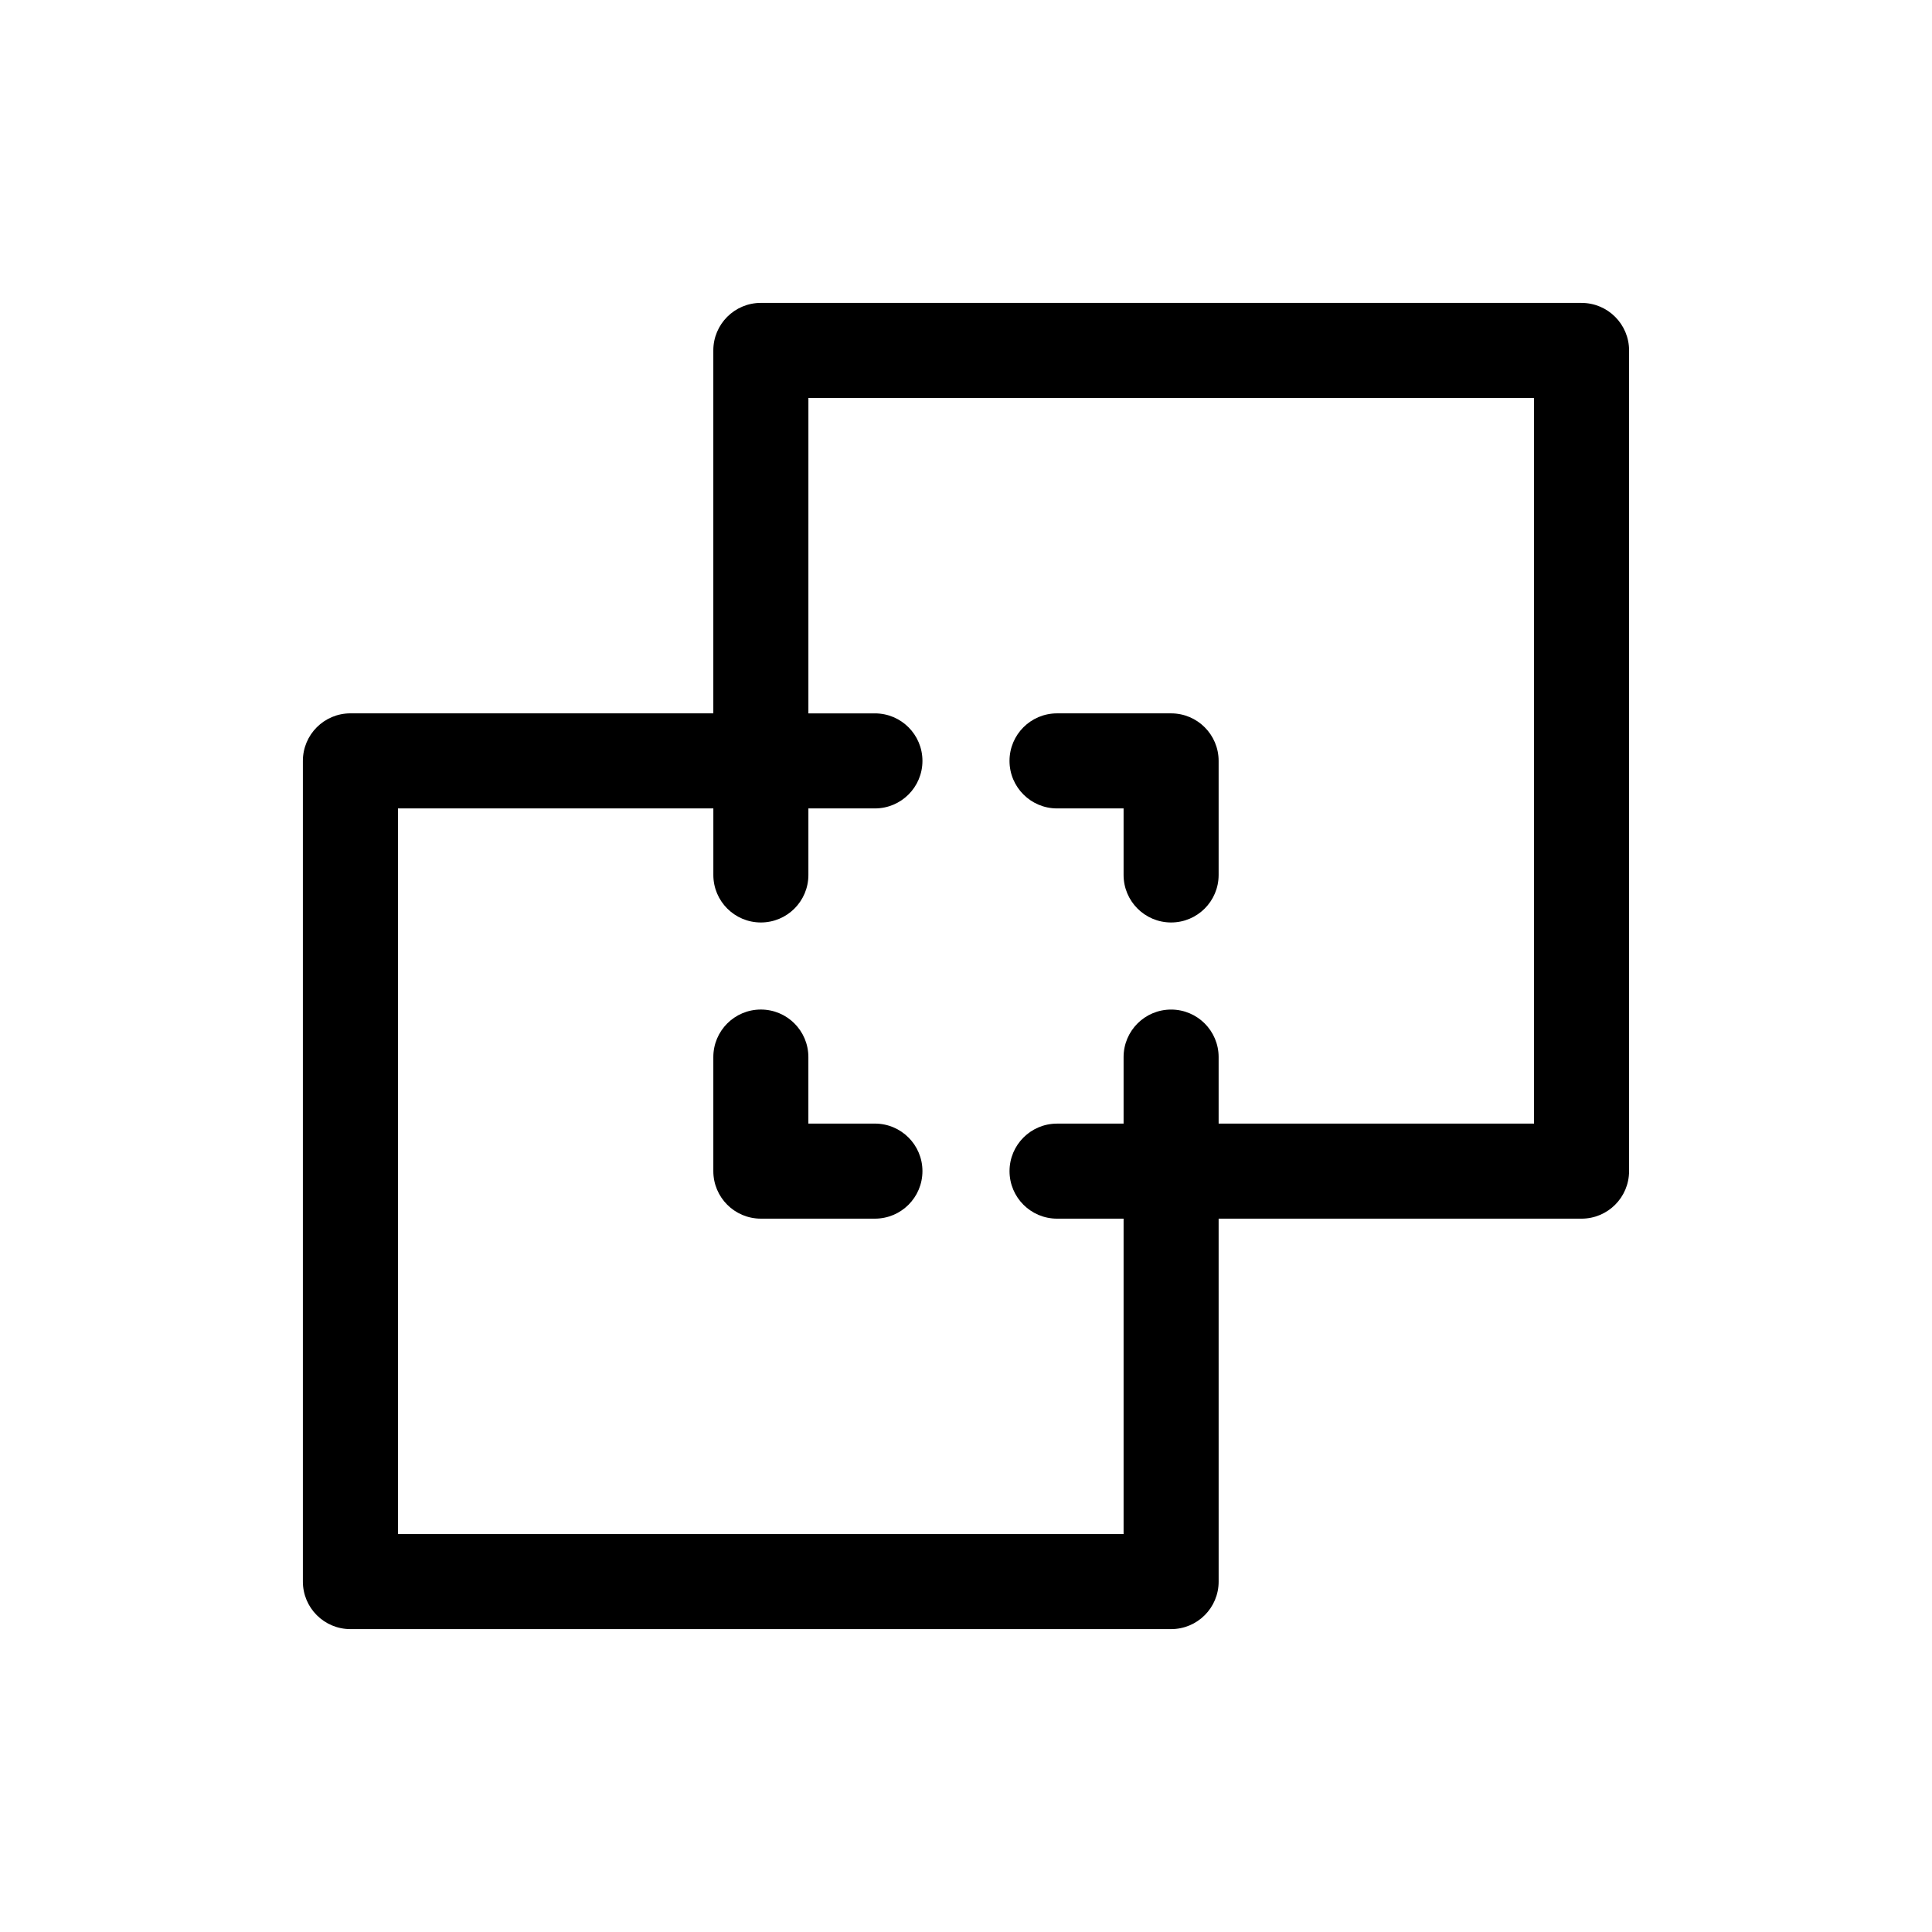
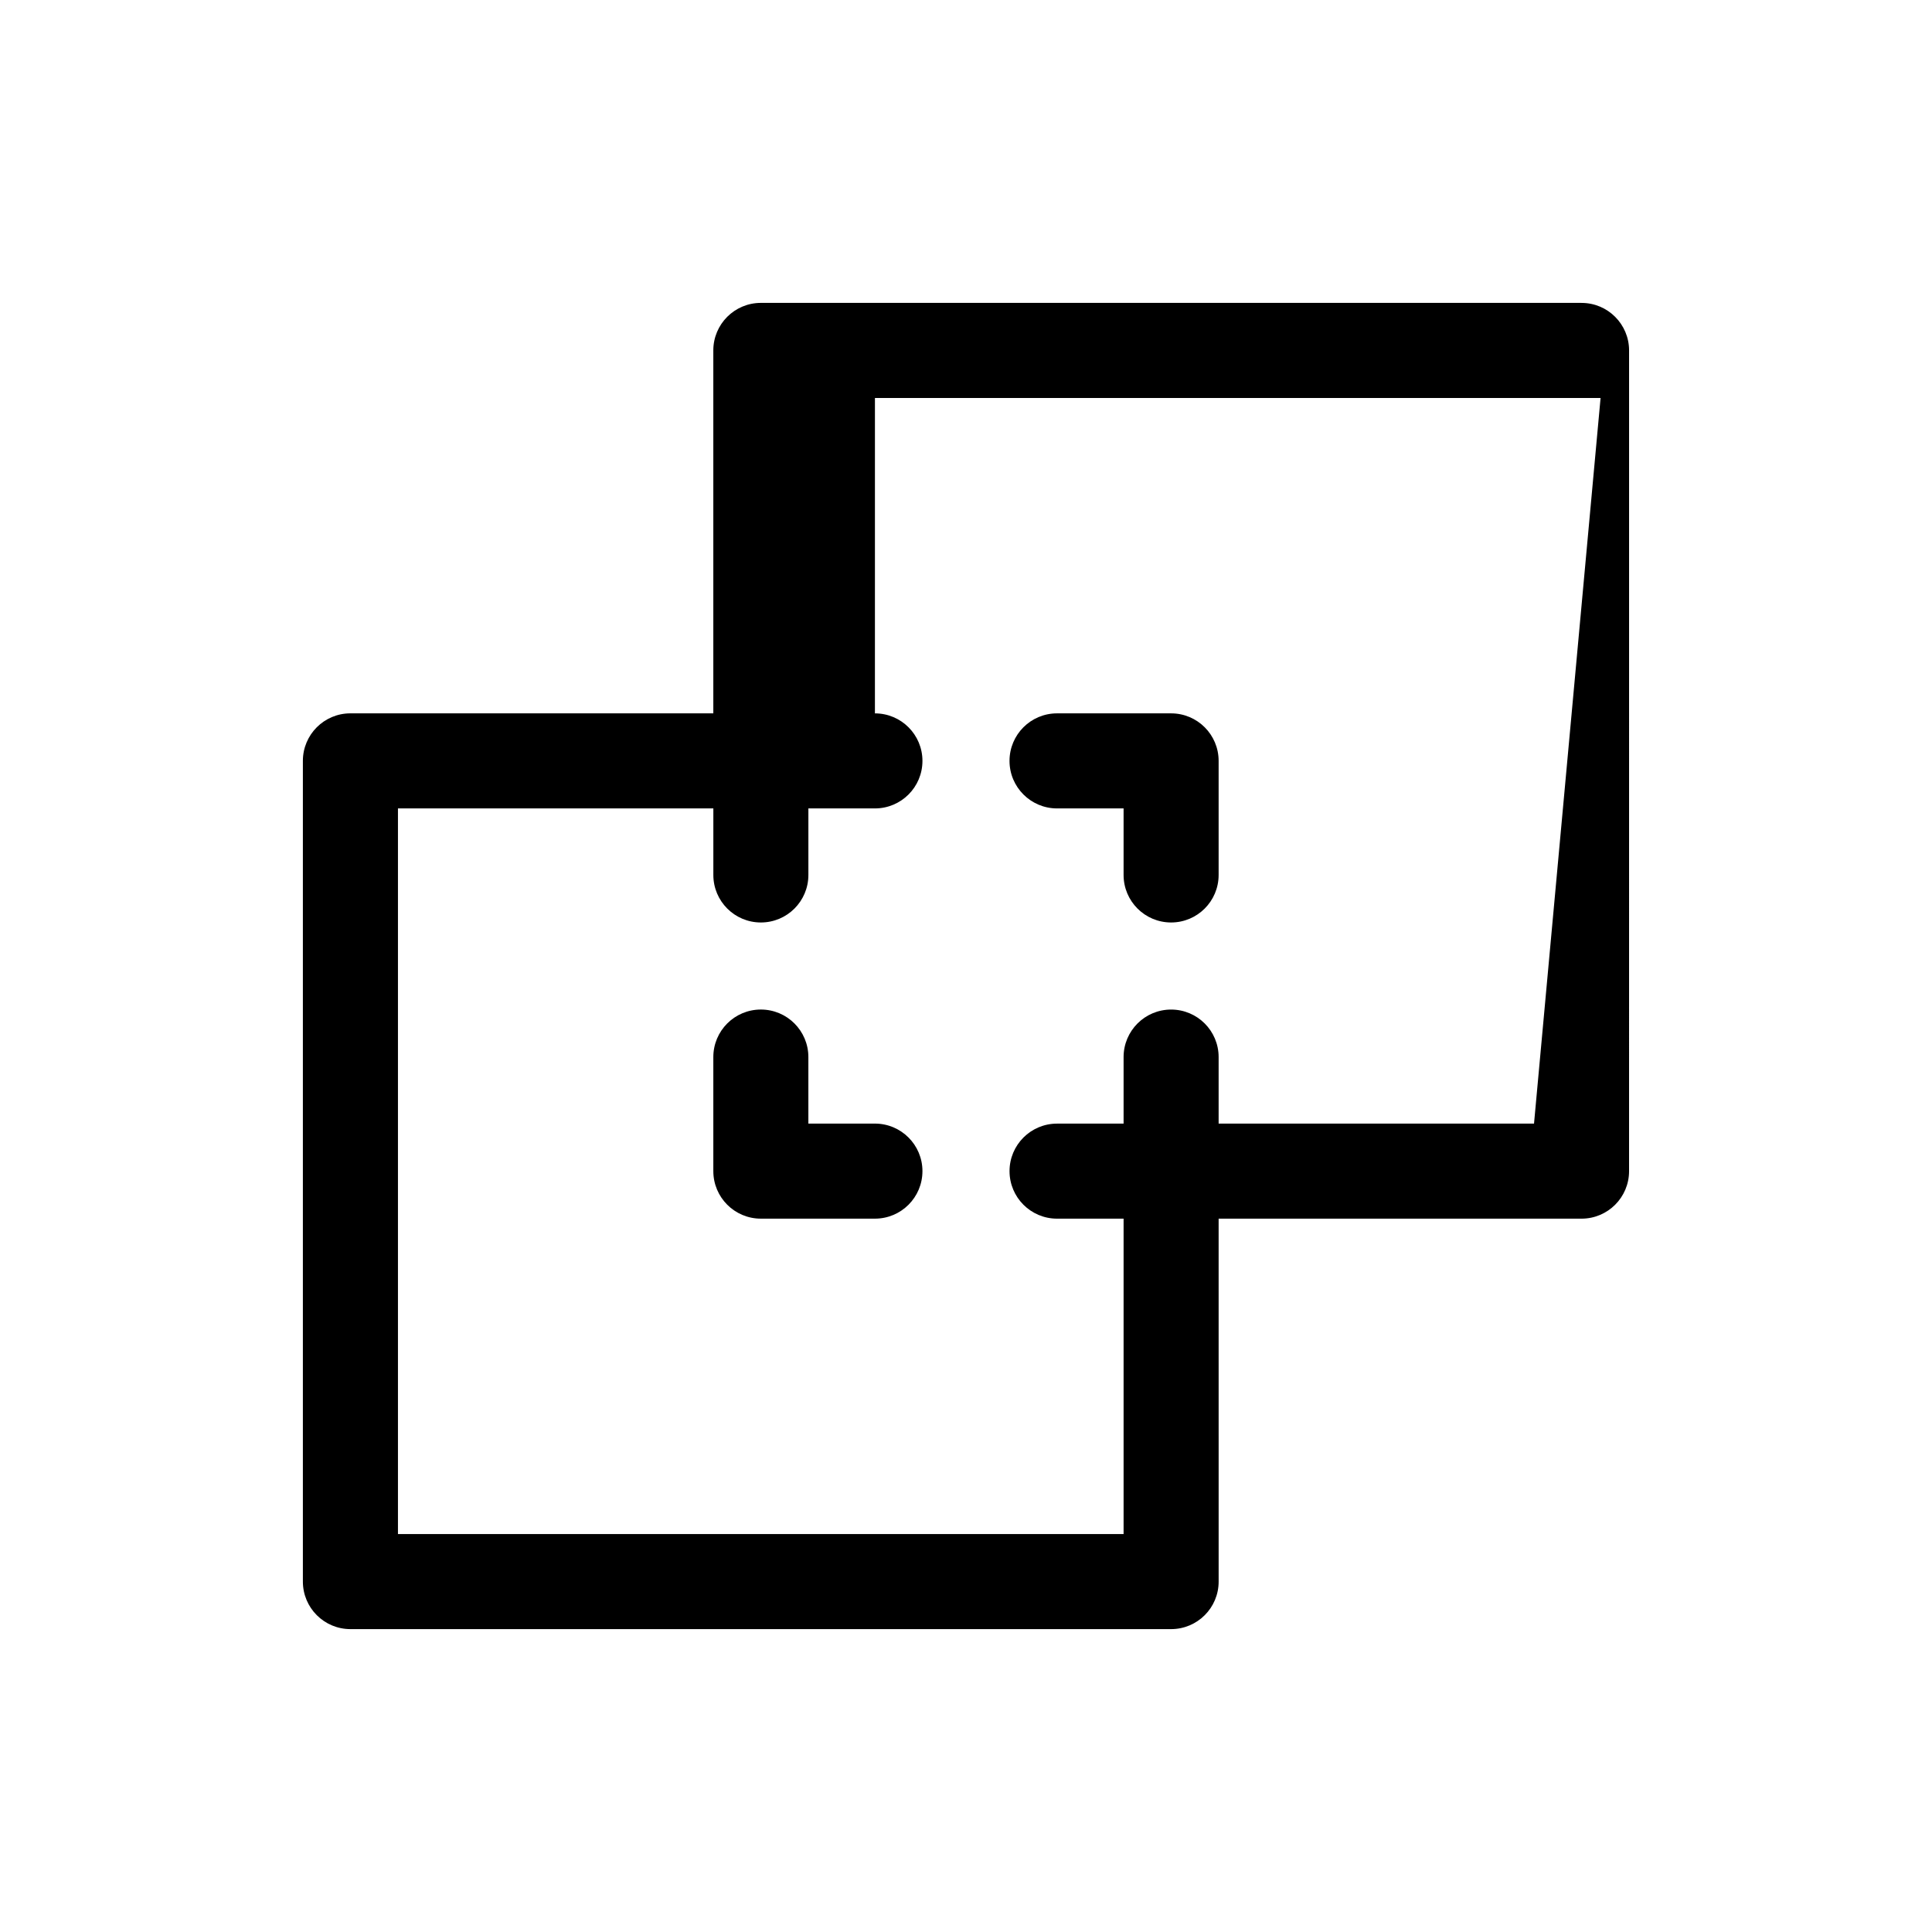
<svg xmlns="http://www.w3.org/2000/svg" fill="#000000" width="800px" height="800px" version="1.1" viewBox="144 144 512 512">
-   <path d="m563.13 224.27h-217.5c-6.957 0-12.594 5.637-12.594 12.594v96.176l-96.176 0.004c-6.957 0-12.594 5.637-12.594 12.594v217.5c0 6.957 5.637 12.594 12.594 12.594h217.5c6.957 0 12.594-5.637 12.594-12.594l-0.004-96.18h96.176c6.957 0 12.594-5.637 12.594-12.594l0.004-217.49c0-6.957-5.637-12.598-12.594-12.598zm-12.598 217.5h-83.582v-17.633c0-6.957-5.637-12.594-12.594-12.594s-12.594 5.637-12.594 12.594v17.633h-17.633c-6.957 0-12.594 5.637-12.594 12.594s5.637 12.594 12.594 12.594h17.633v83.582h-192.3v-192.3h83.582v17.633c0 6.957 5.637 12.594 12.594 12.594s12.594-5.637 12.594-12.594v-17.633h17.633c6.957 0 12.594-5.637 12.594-12.594s-5.637-12.594-12.594-12.594h-17.633l0.004-83.586h192.3zm-139-96.129c0-6.957 5.637-12.594 12.594-12.594h30.23c6.957 0 12.594 5.637 12.594 12.594v30.23c0 6.957-5.637 12.594-12.594 12.594s-12.594-5.637-12.594-12.594v-17.633h-17.633c-6.957 0-12.598-5.641-12.598-12.598zm-23.074 108.72c0 6.957-5.637 12.594-12.594 12.594h-30.23c-6.957 0-12.594-5.637-12.594-12.594v-30.23c0-6.957 5.637-12.594 12.594-12.594s12.594 5.637 12.594 12.594v17.633h17.633c6.961 0.004 12.598 5.641 12.598 12.598z" />
+   <path d="m563.13 224.27h-217.5c-6.957 0-12.594 5.637-12.594 12.594v96.176l-96.176 0.004c-6.957 0-12.594 5.637-12.594 12.594v217.5c0 6.957 5.637 12.594 12.594 12.594h217.5c6.957 0 12.594-5.637 12.594-12.594l-0.004-96.18h96.176c6.957 0 12.594-5.637 12.594-12.594l0.004-217.49c0-6.957-5.637-12.598-12.594-12.598zm-12.598 217.5h-83.582v-17.633c0-6.957-5.637-12.594-12.594-12.594s-12.594 5.637-12.594 12.594v17.633h-17.633c-6.957 0-12.594 5.637-12.594 12.594s5.637 12.594 12.594 12.594h17.633v83.582h-192.3v-192.3h83.582v17.633c0 6.957 5.637 12.594 12.594 12.594s12.594-5.637 12.594-12.594v-17.633h17.633c6.957 0 12.594-5.637 12.594-12.594s-5.637-12.594-12.594-12.594l0.004-83.586h192.3zm-139-96.129c0-6.957 5.637-12.594 12.594-12.594h30.23c6.957 0 12.594 5.637 12.594 12.594v30.23c0 6.957-5.637 12.594-12.594 12.594s-12.594-5.637-12.594-12.594v-17.633h-17.633c-6.957 0-12.598-5.641-12.598-12.598zm-23.074 108.72c0 6.957-5.637 12.594-12.594 12.594h-30.23c-6.957 0-12.594-5.637-12.594-12.594v-30.23c0-6.957 5.637-12.594 12.594-12.594s12.594 5.637 12.594 12.594v17.633h17.633c6.961 0.004 12.598 5.641 12.598 12.598z" />
</svg>